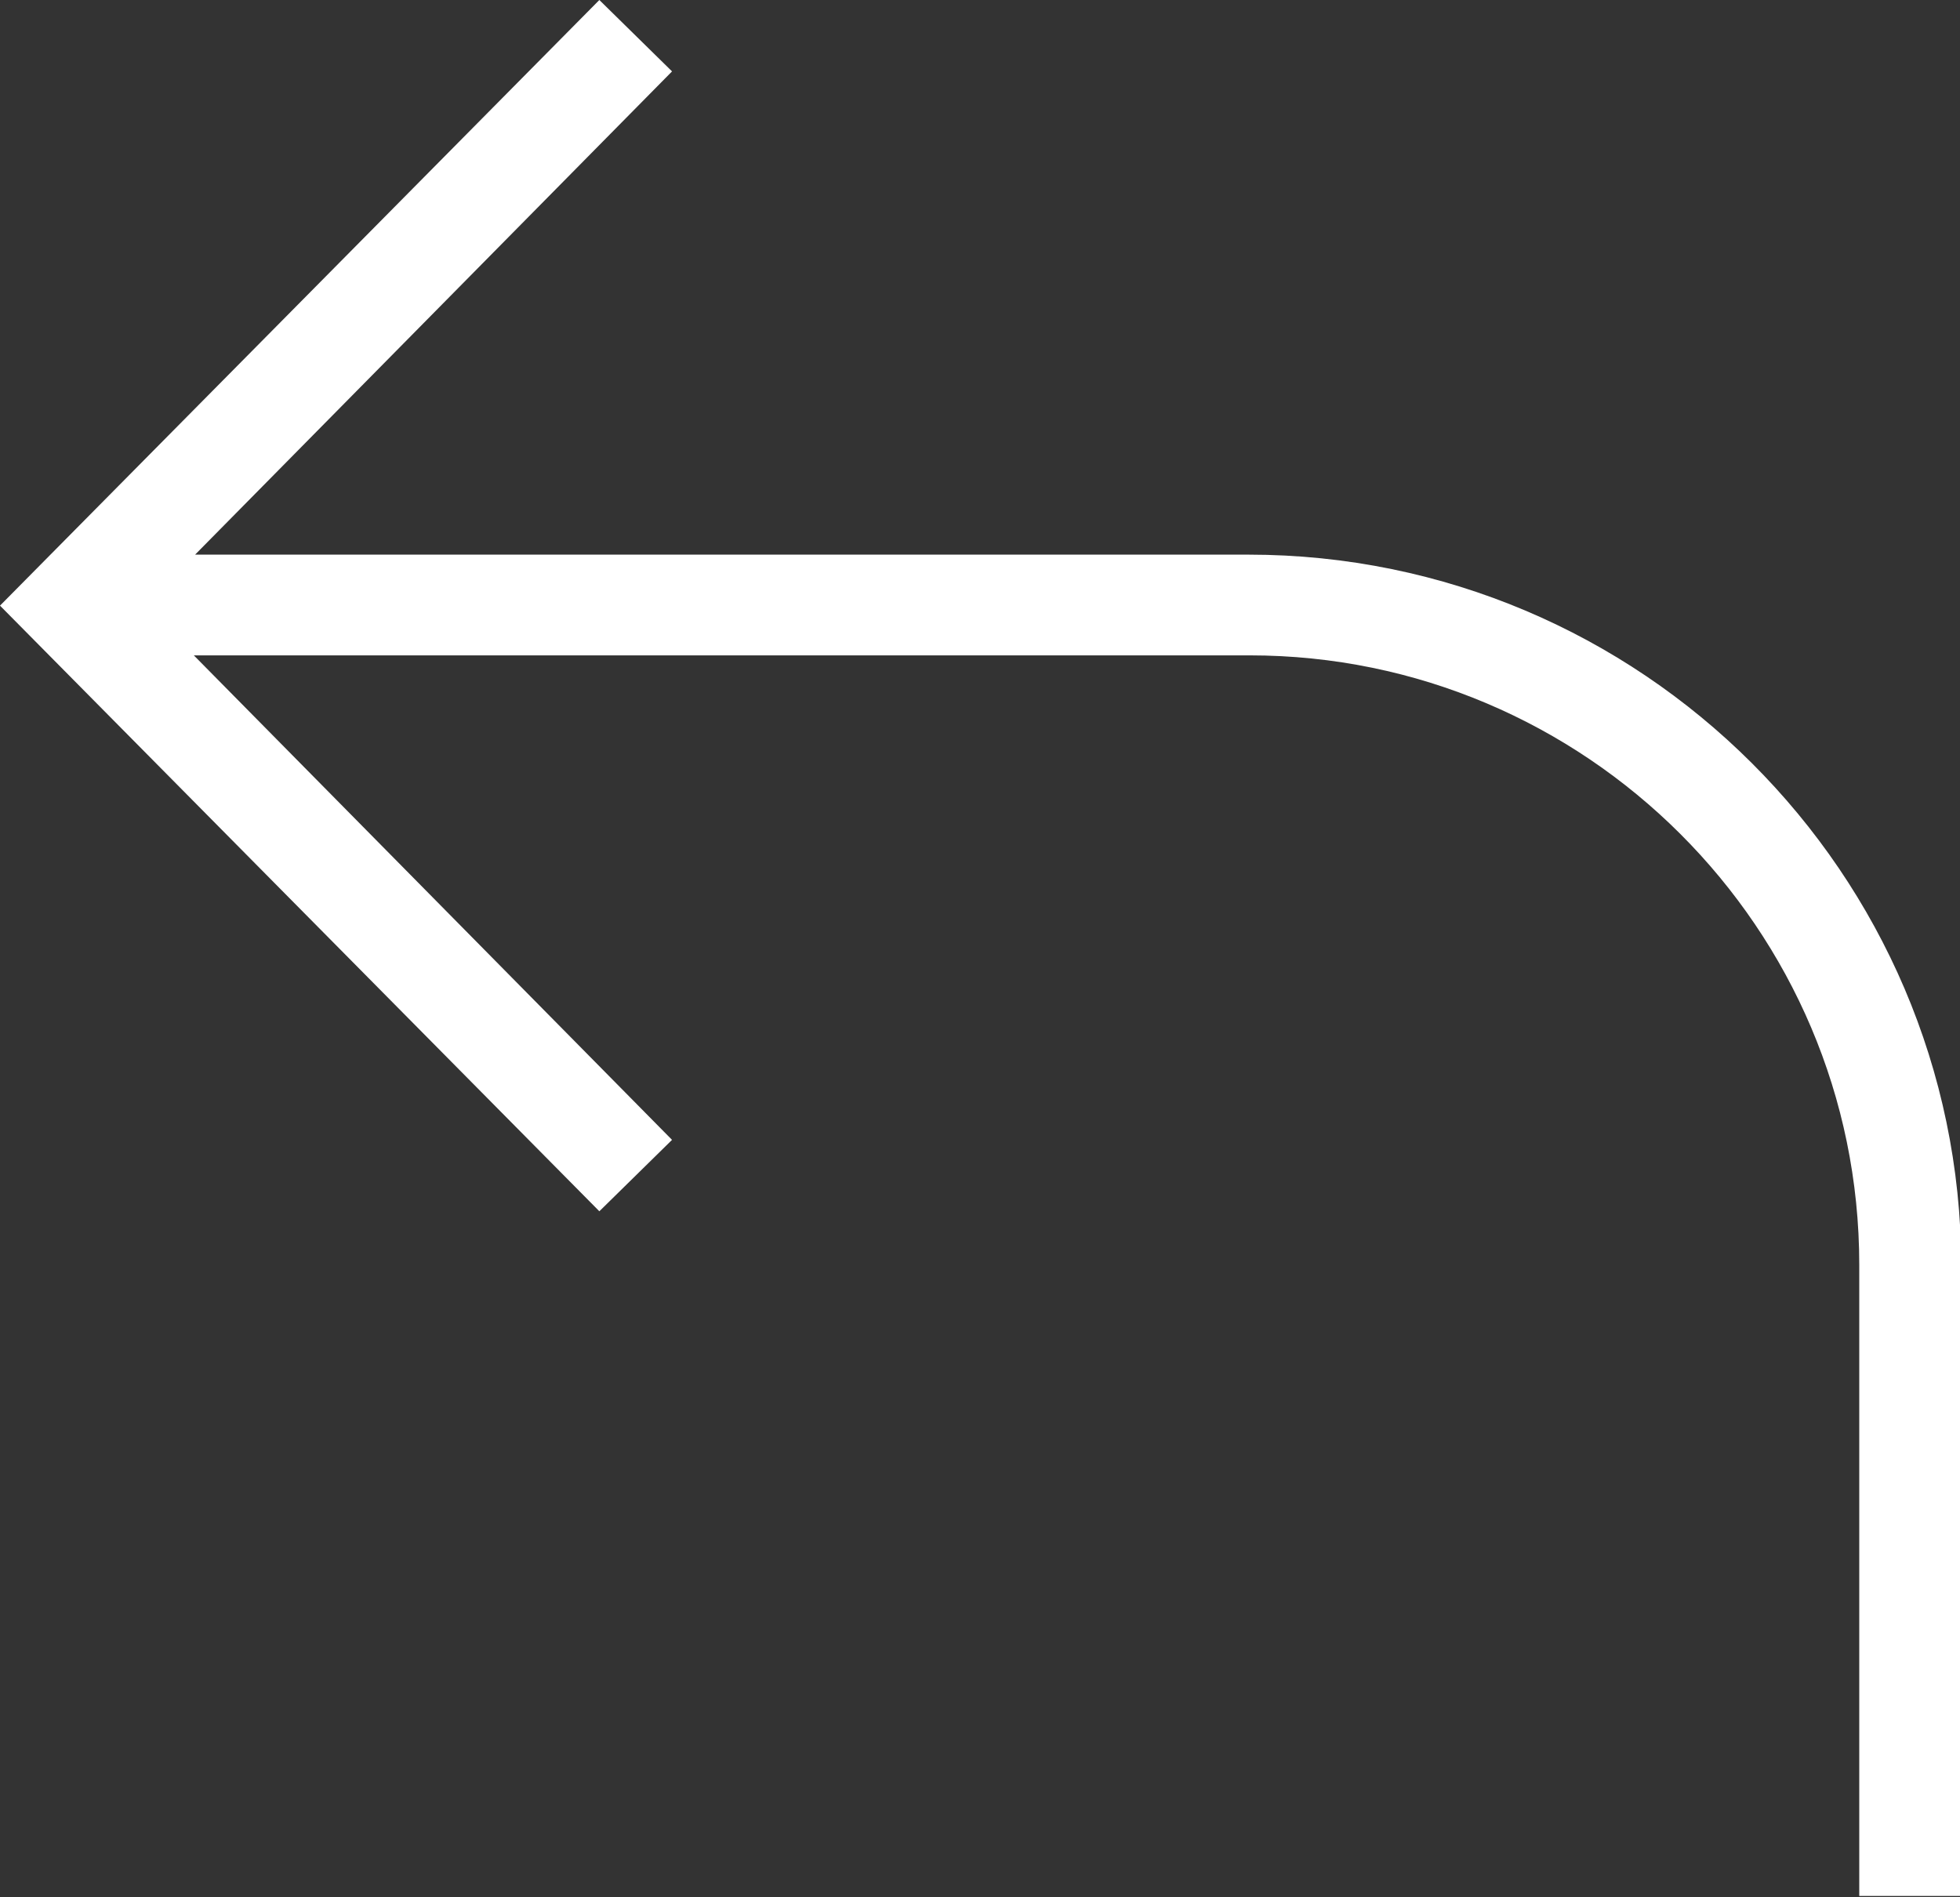
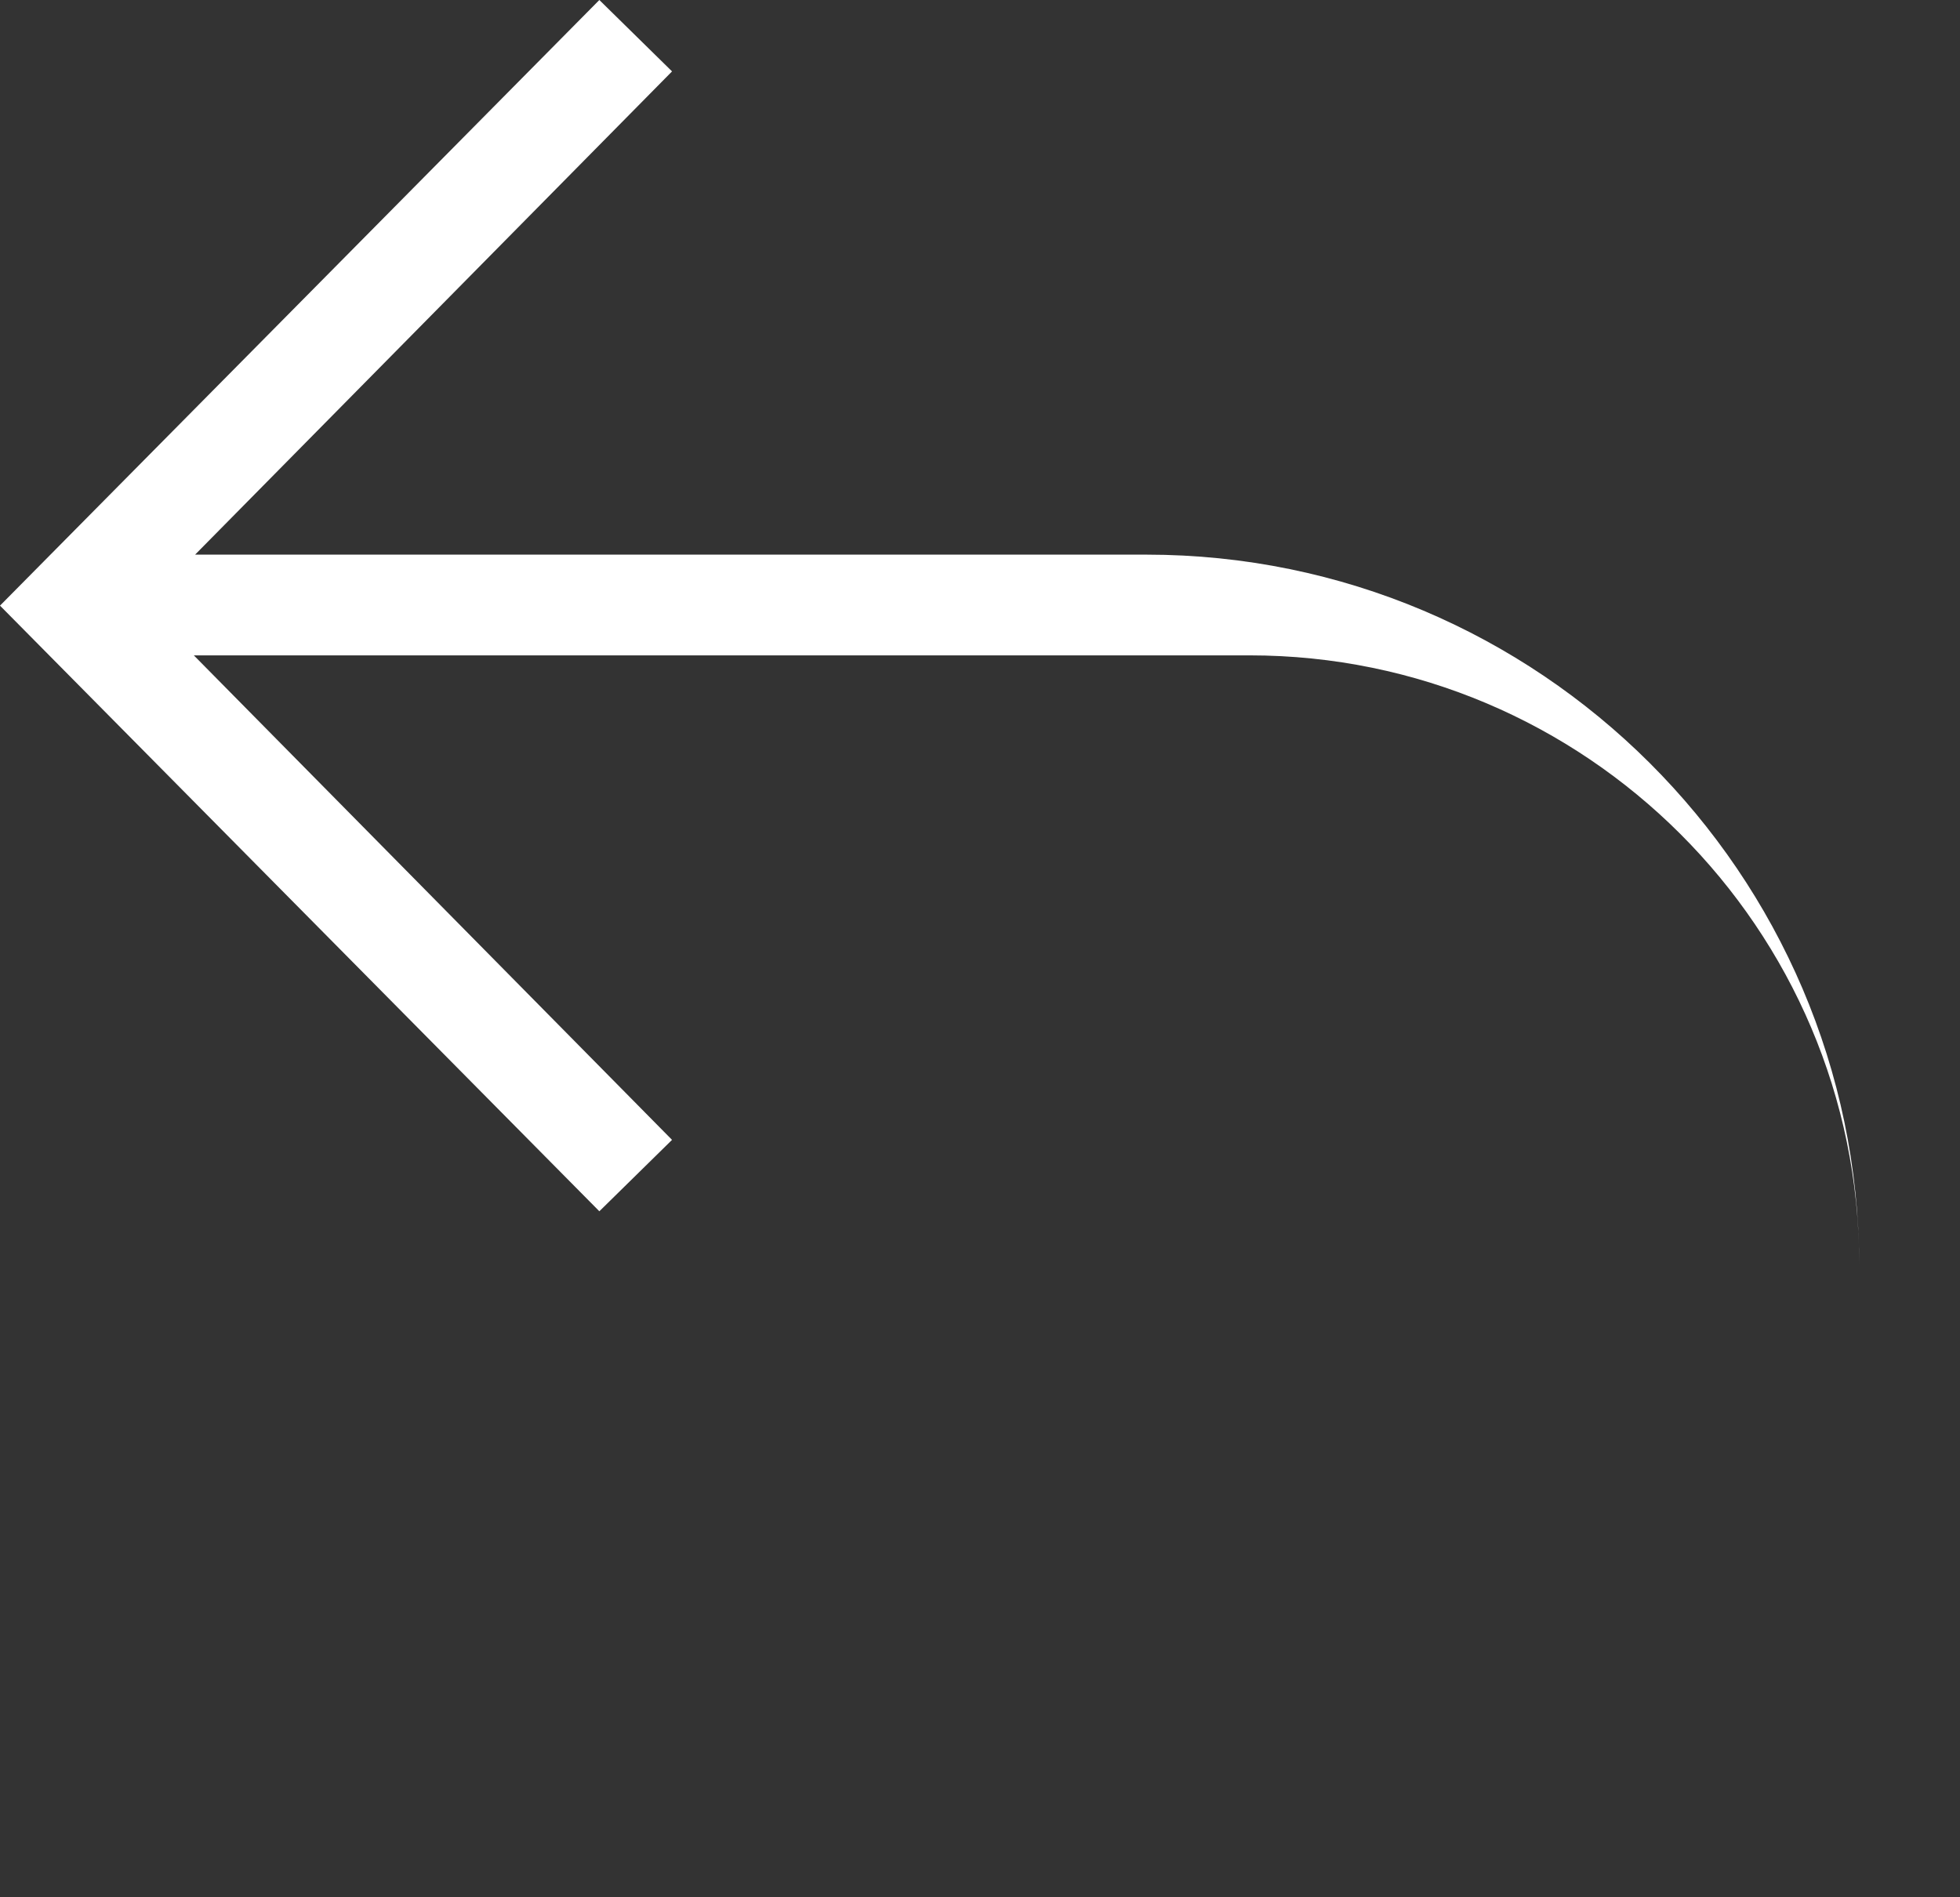
<svg xmlns="http://www.w3.org/2000/svg" enable-background="new 0 0 153.7 148.8" fill="#ffffff" id="Layer_1" version="1.1" viewBox="0 0 153.7 148.8" x="0px" xml:space="preserve" y="0px">
  <rect x="0" y="0" width="153.7" height="148.8" fill="#333333" stroke="none" />
  <g id="change1_1">
-     <path d="m97.9 43.5h-82.6l37.4-37.9-5.7-5.6-47 47.5 47 47.5 5.7-5.6-37.5-38h82.8c26.3 0 47.8 21.4 47.8 47.8v49.5h8v-49.5c-0.1-30.7-25.1-55.7-55.9-55.7z" fill="inherit" />
+     <path d="m97.9 43.5h-82.6l37.4-37.9-5.7-5.6-47 47.5 47 47.5 5.7-5.6-37.5-38h82.8c26.3 0 47.8 21.4 47.8 47.8v49.5v-49.5c-0.1-30.7-25.1-55.7-55.9-55.7z" fill="inherit" />
  </g>
</svg>